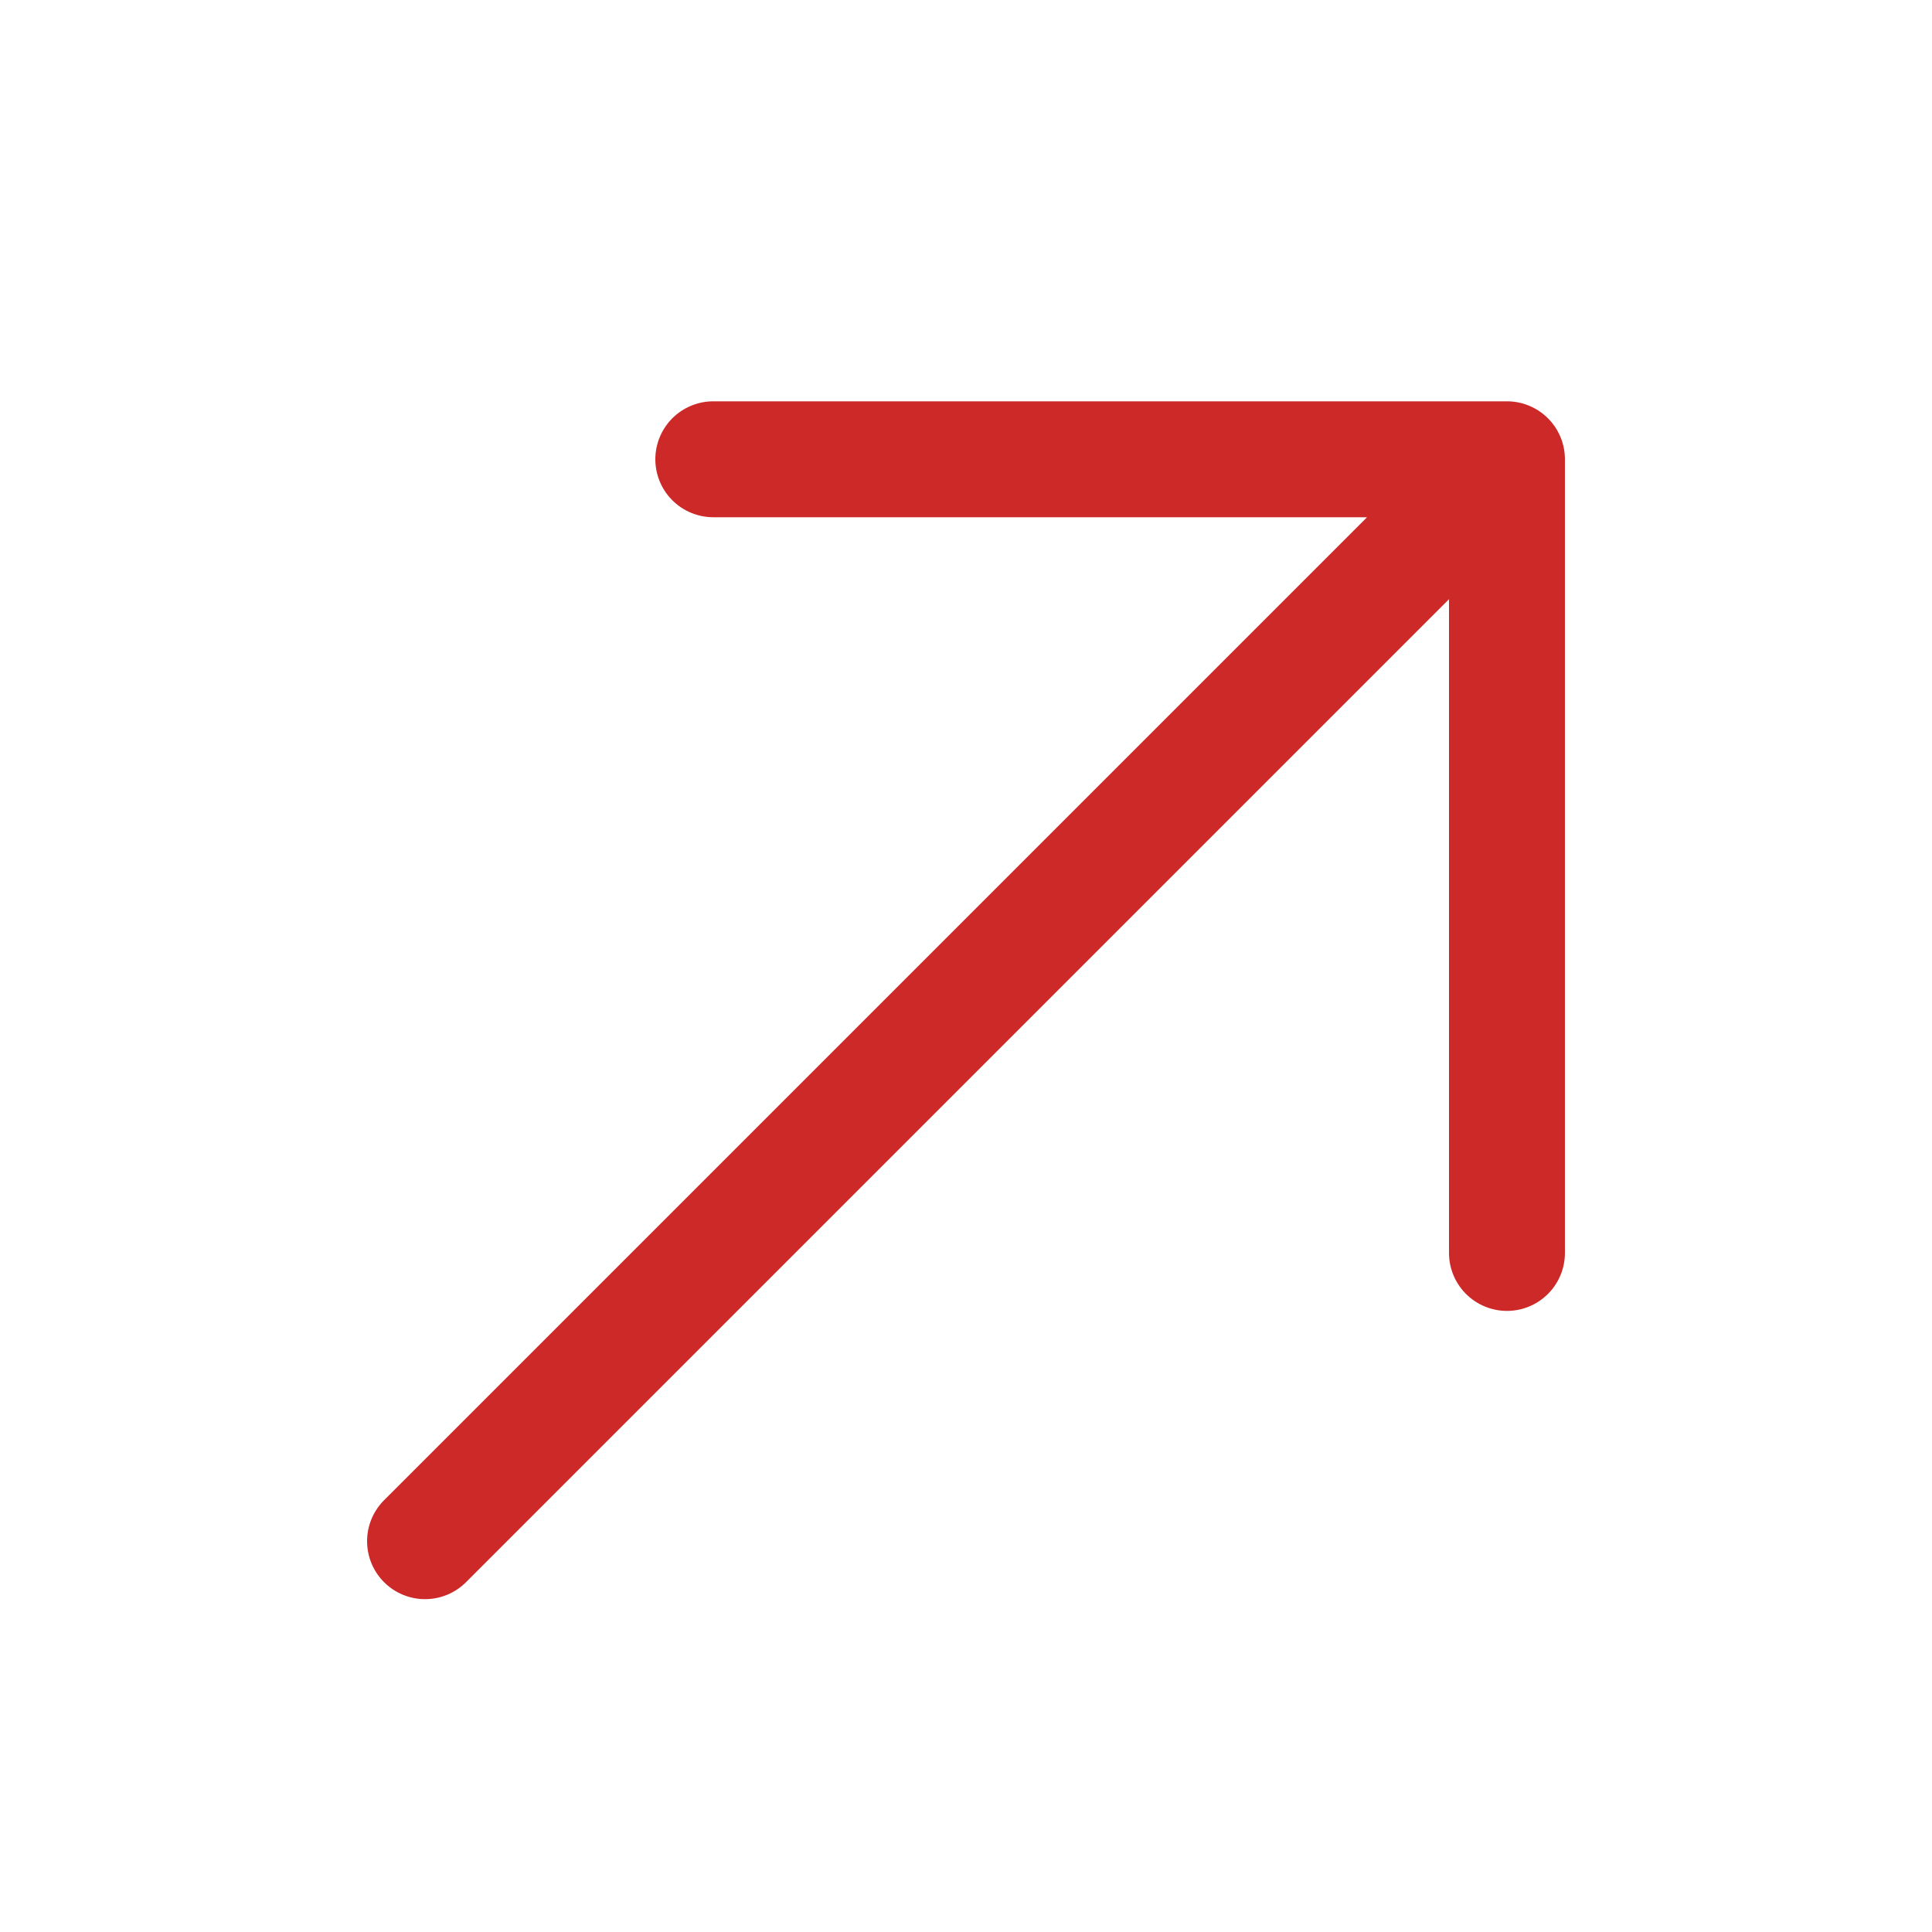
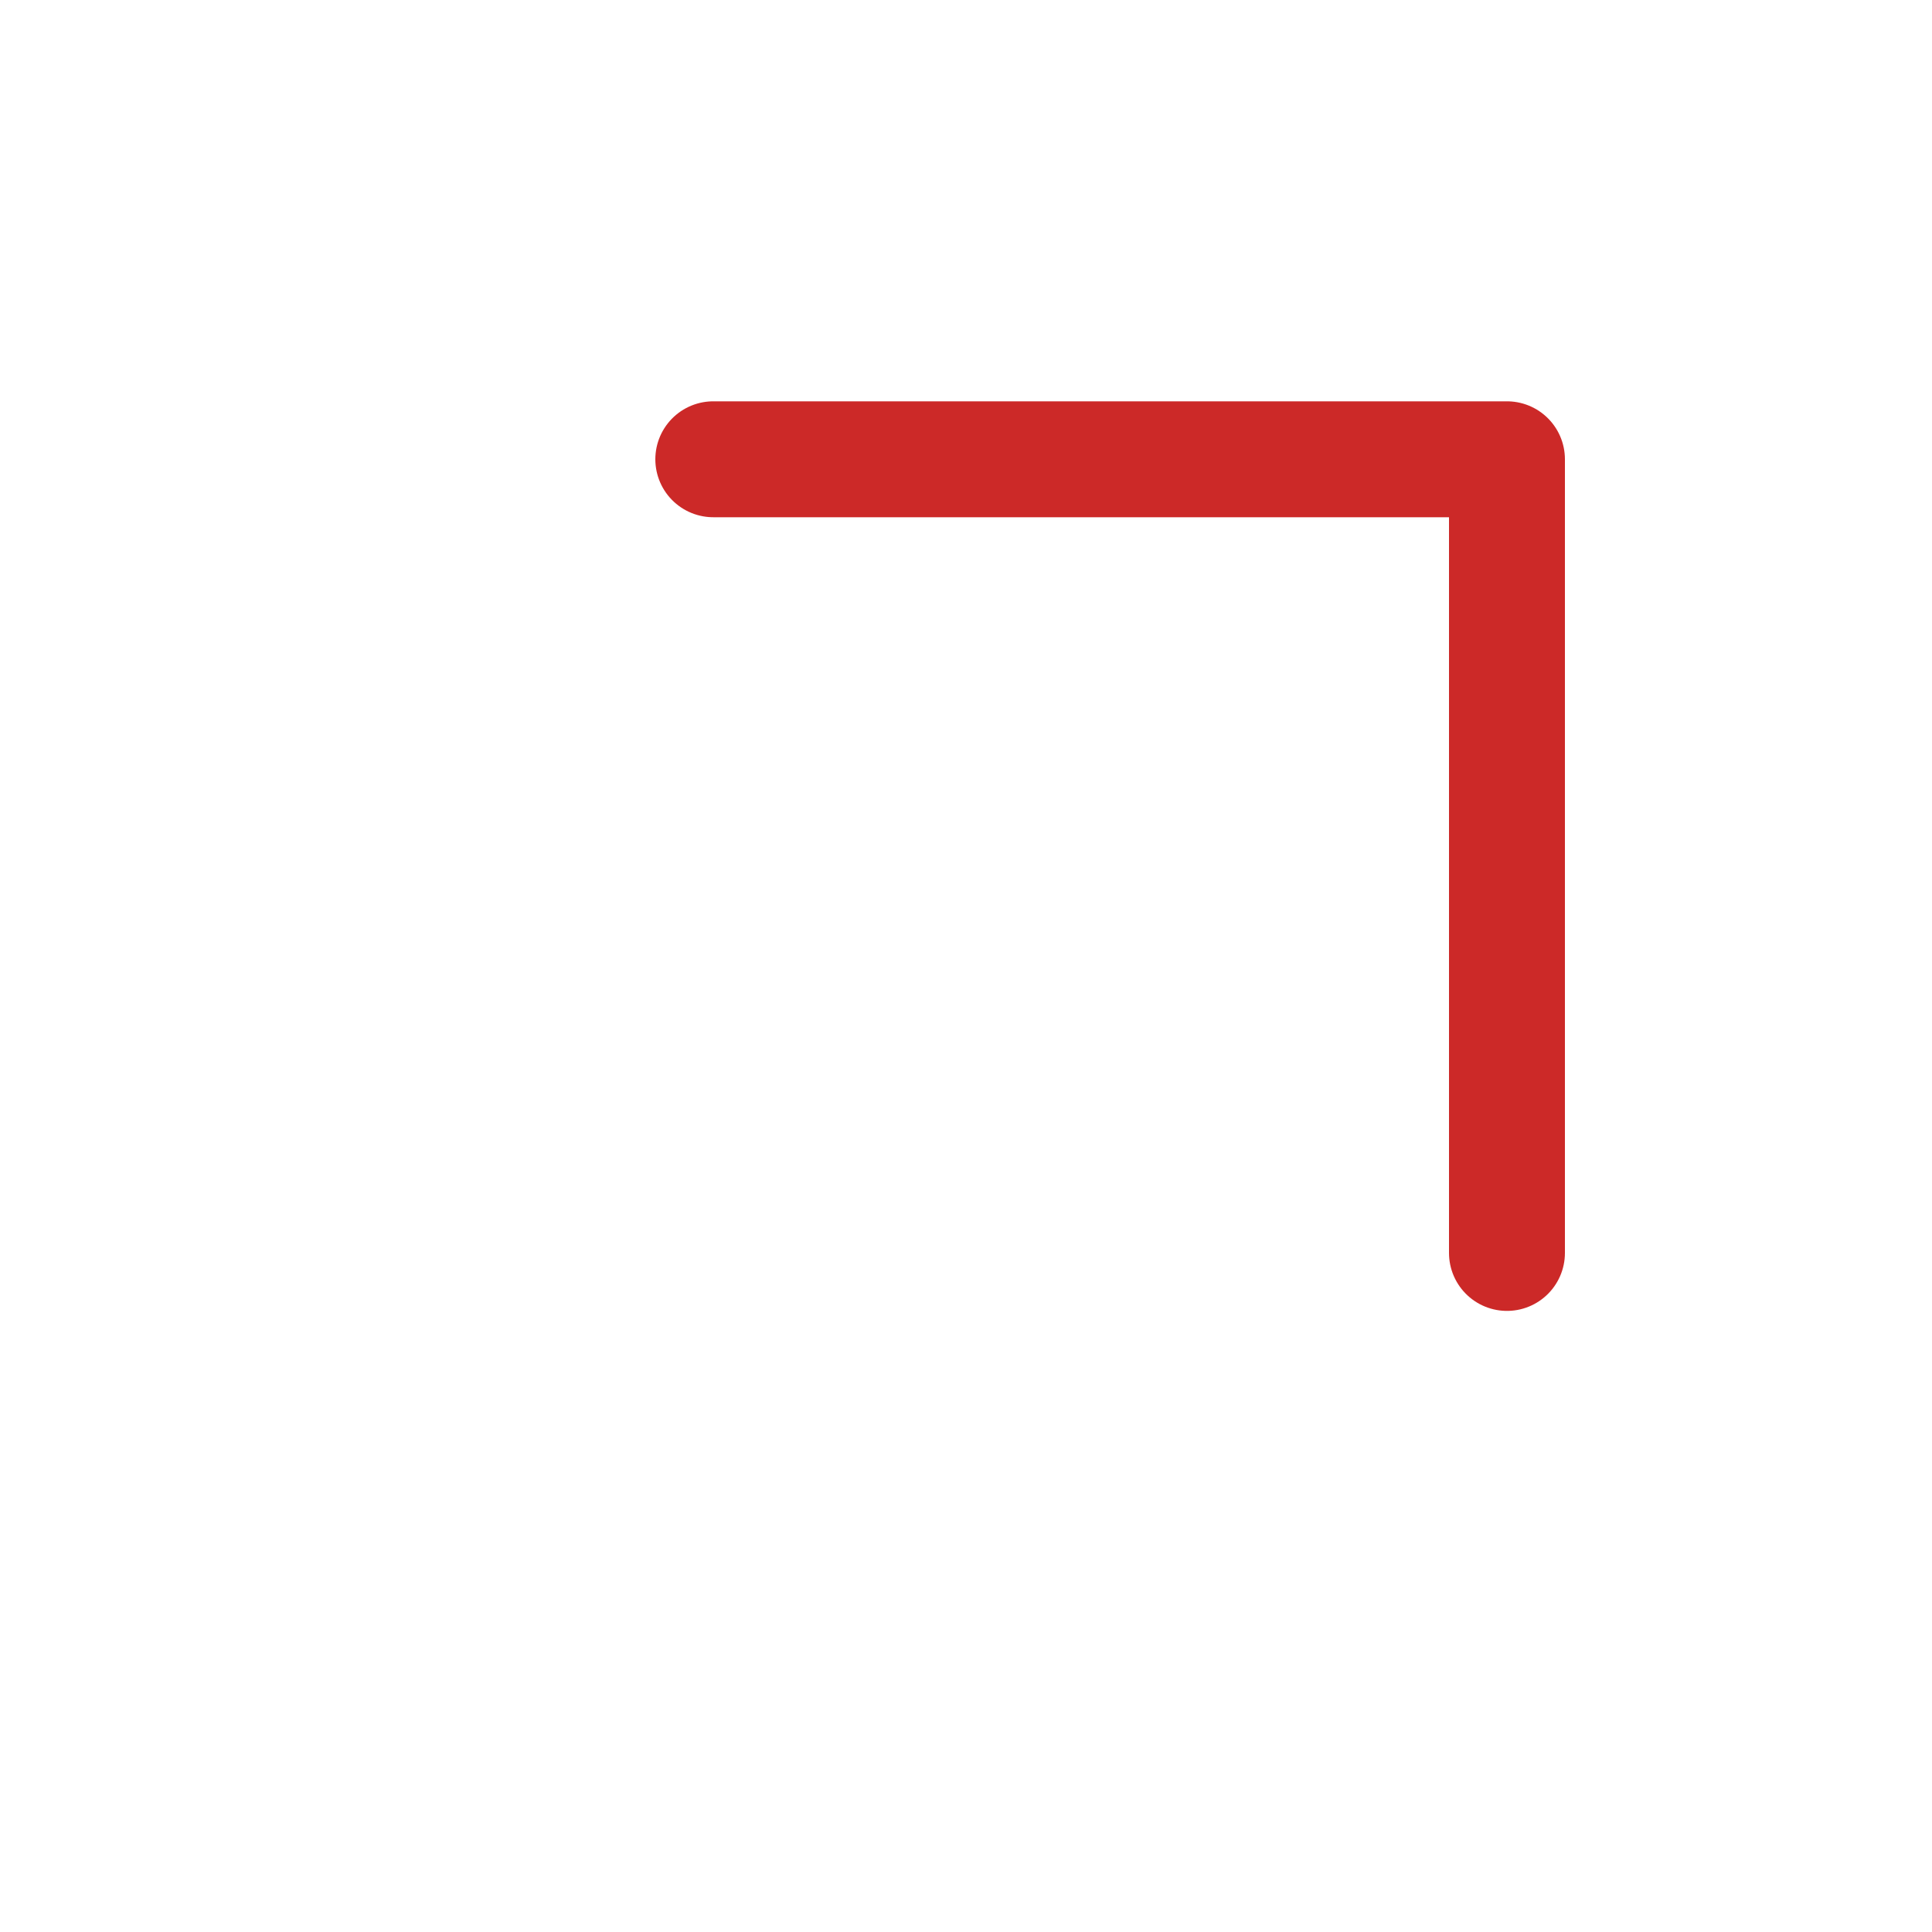
<svg xmlns="http://www.w3.org/2000/svg" width="25" height="25" viewBox="0 0 25 25" fill="none">
-   <path d="M19.5 5.943L5.5 19.943M19.5 5.943V16.213M19.5 5.943H9.23" stroke="#CC2928" stroke-width="1.5" stroke-miterlimit="10" stroke-linecap="round" stroke-linejoin="round" />
+   <path d="M19.5 5.943M19.5 5.943V16.213M19.5 5.943H9.23" stroke="#CC2928" stroke-width="1.5" stroke-miterlimit="10" stroke-linecap="round" stroke-linejoin="round" />
</svg>